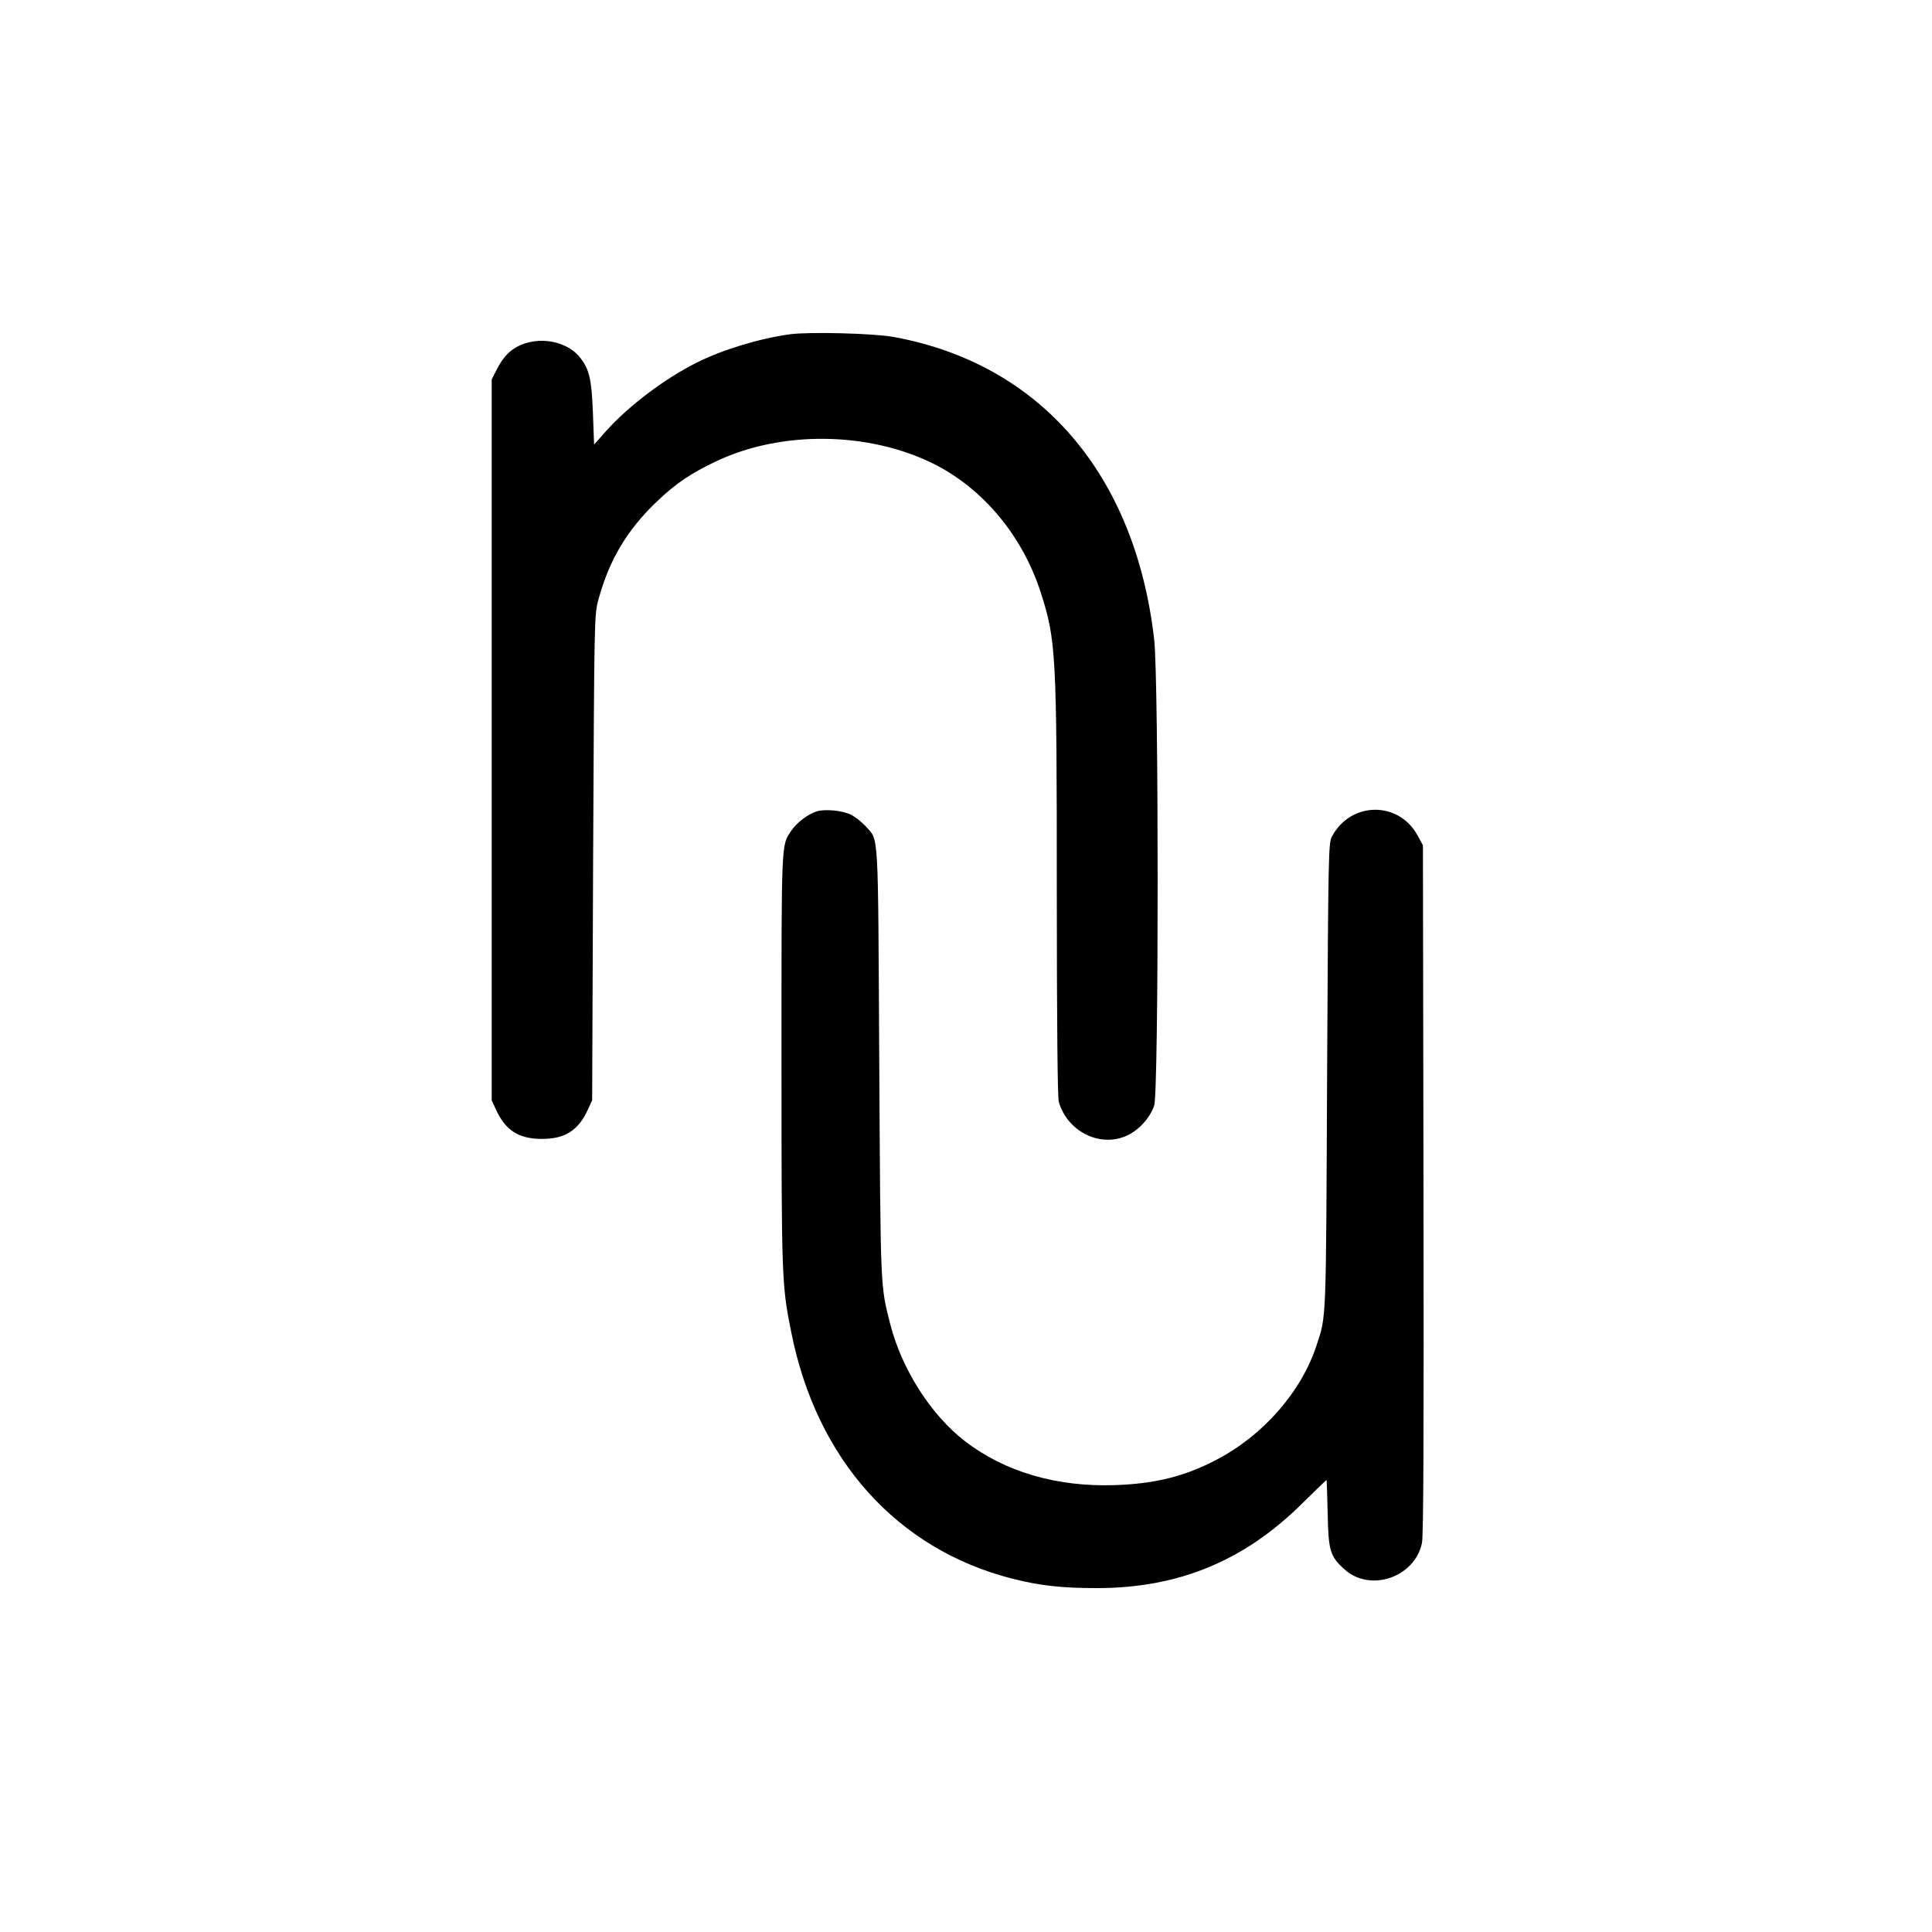
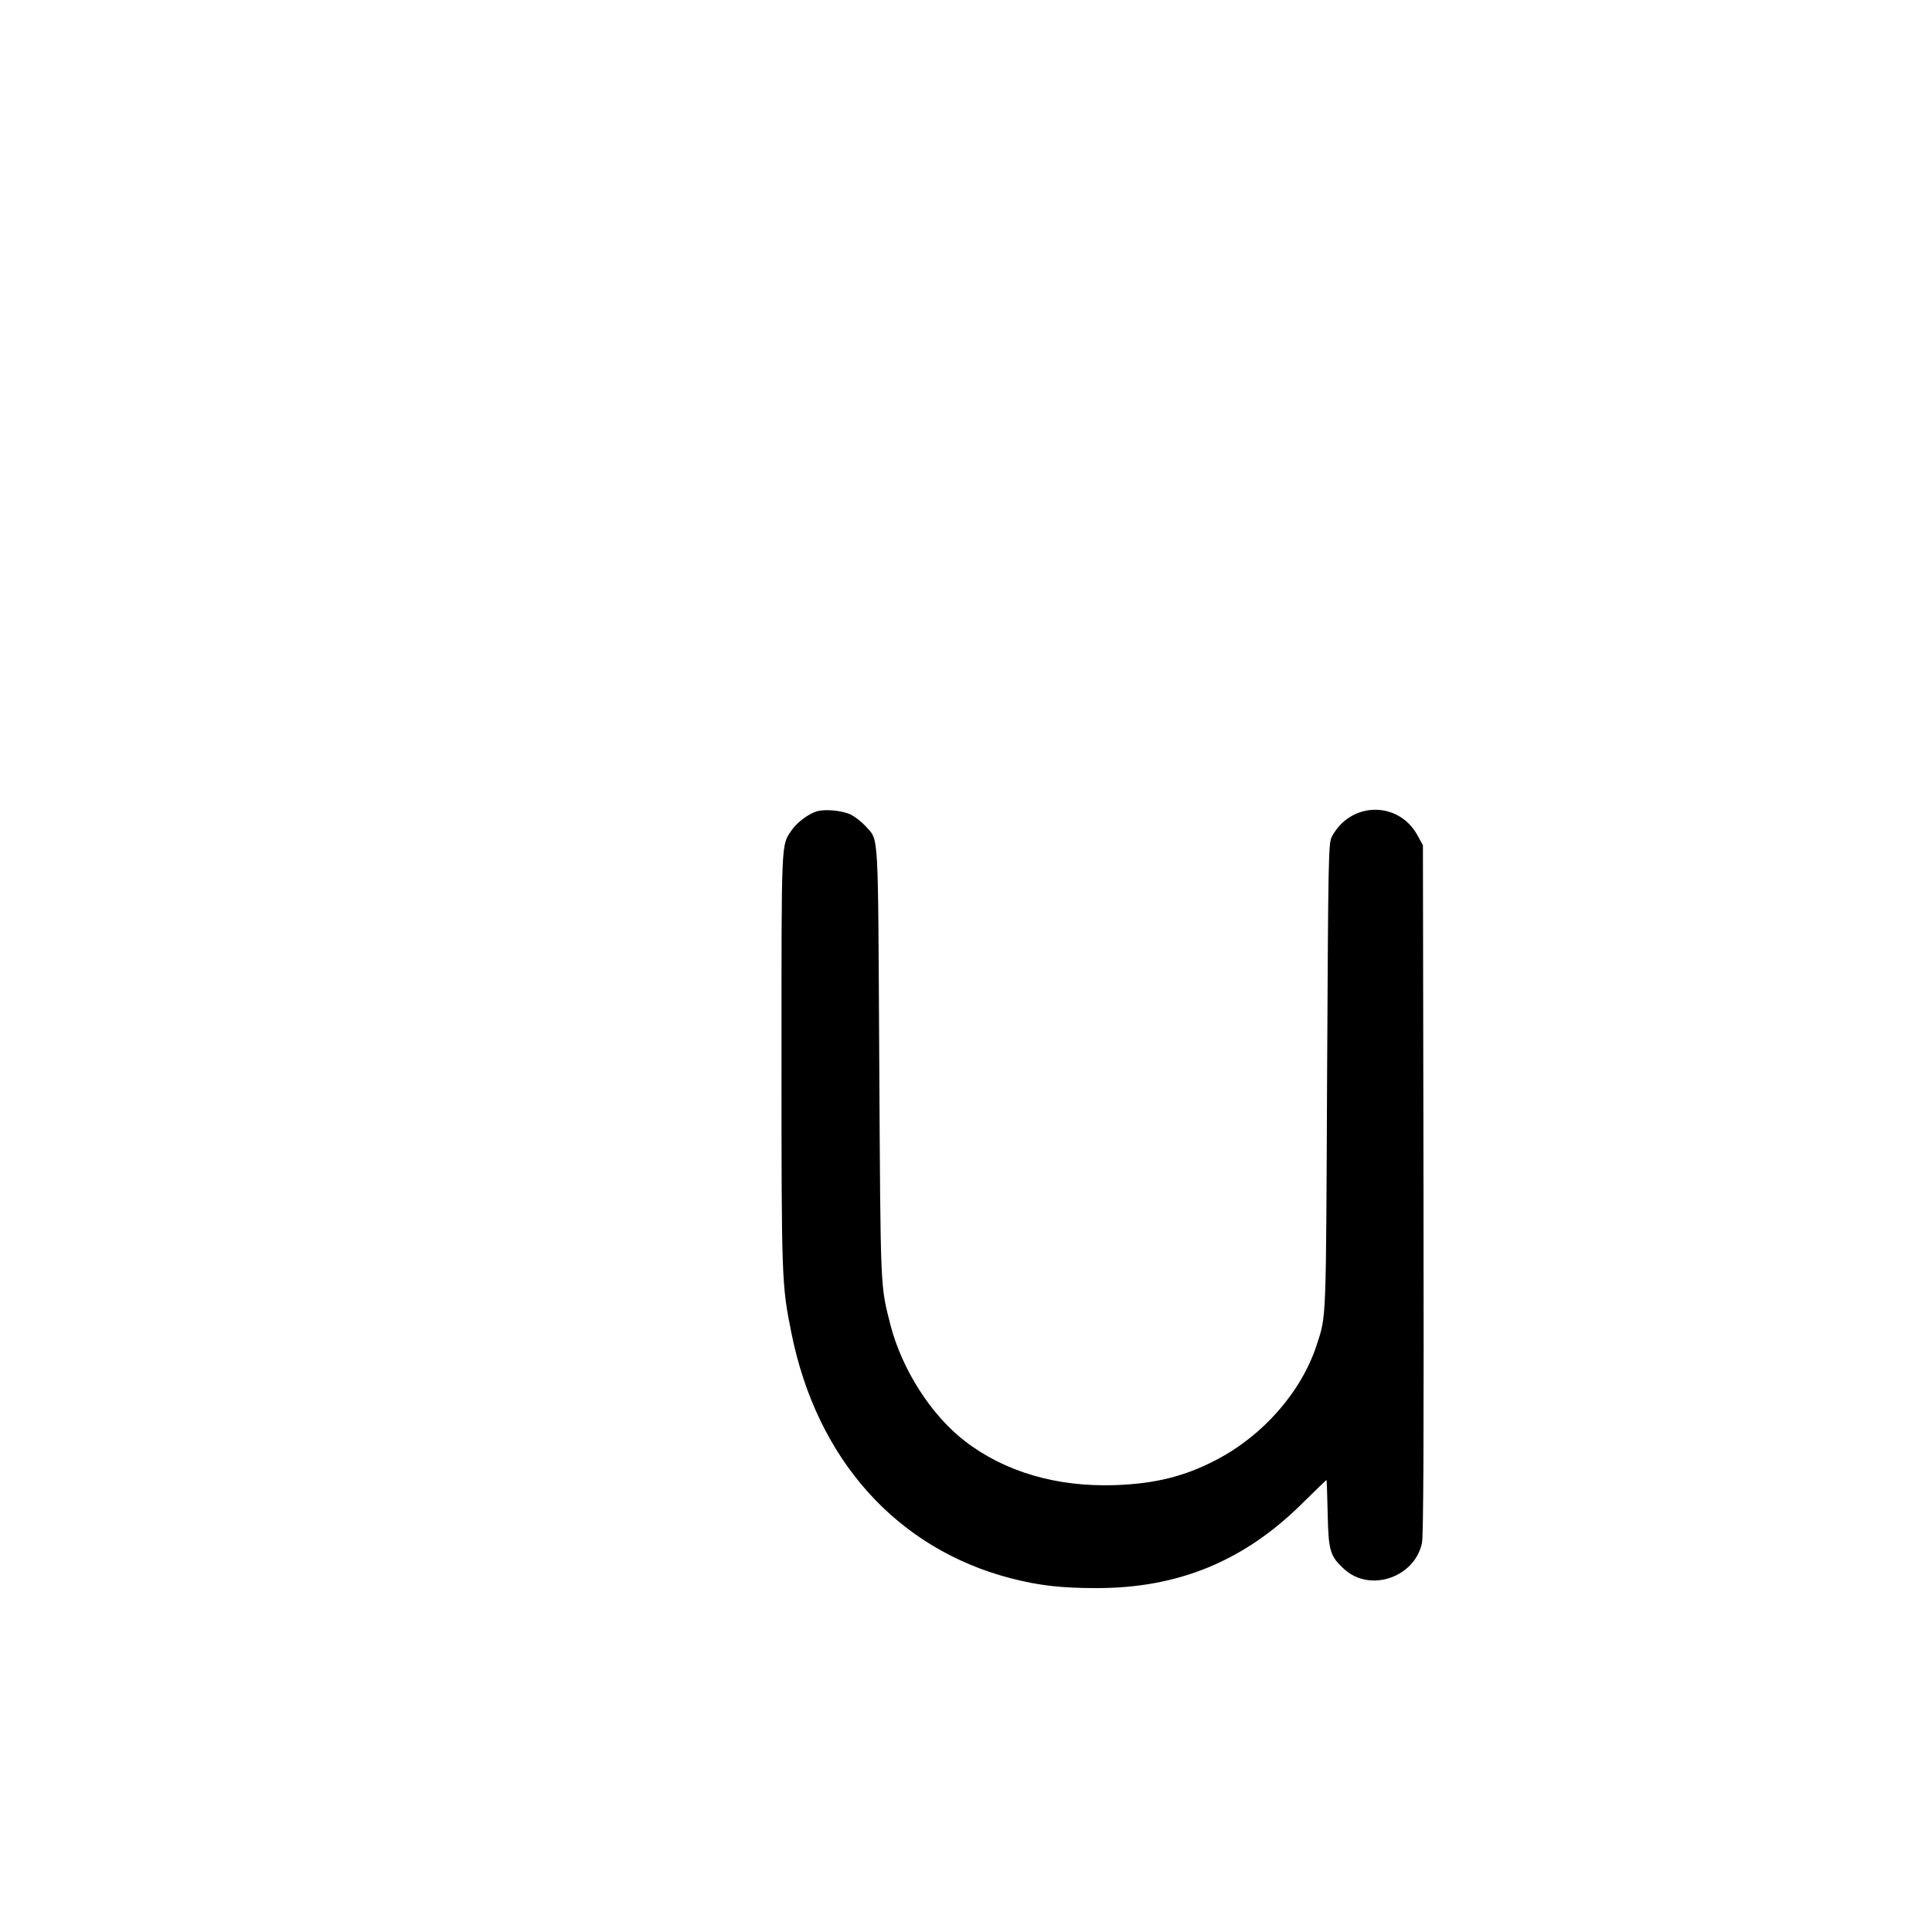
<svg xmlns="http://www.w3.org/2000/svg" version="1.0" width="1000pt" height="1000pt" viewBox="0 0 1000 1000" preserveAspectRatio="xMidYMid meet">
  <g transform="translate(0,1000) scale(0.1,-0.1)" fill="#000000" stroke="none">
-     <path d="M4090 8270 c-160 -22 -351 -80 -484 -147 -166 -83 -351 -223 -468 -353 l-63 -71 -6 163 c-7 174 -18 224 -64 284 -77 101 -252 121 -358 40 -26 -19 -53 -55 -72 -91 l-30 -59 0 -1865 0 -1866 23 -50 c49 -106 117 -150 237 -150 120 0 188 44 237 150 l23 50 5 1255 c6 1246 6 1256 27 1335 56 207 149 363 305 511 95 91 174 144 302 205 339 162 793 156 1131 -13 256 -129 459 -374 553 -668 78 -245 82 -312 82 -1540 0 -687 4 -1068 10 -1092 43 -152 209 -238 348 -178 64 27 124 93 146 157 24 69 24 2208 0 2413 -98 856 -591 1428 -1349 1566 -105 19 -436 27 -535 14z" />
    <path d="M4226 5800 c-44 -14 -102 -58 -129 -98 -54 -80 -52 -35 -52 -1187 0 -1141 1 -1165 51 -1413 131 -656 546 -1119 1139 -1272 145 -37 258 -50 442 -50 422 0 762 140 1062 437 69 68 126 123 127 123 1 0 4 -78 6 -172 4 -196 12 -223 87 -291 133 -120 363 -42 401 136 8 37 10 554 8 1832 l-3 1780 -29 53 c-99 178 -346 173 -442 -8 -18 -33 -19 -90 -25 -1240 -6 -1293 -3 -1236 -55 -1395 -79 -240 -277 -466 -520 -592 -163 -85 -316 -123 -524 -130 -301 -10 -570 69 -776 228 -175 135 -325 370 -385 601 -53 209 -51 163 -58 1358 -7 1233 -1 1144 -71 1224 -18 20 -51 46 -73 58 -45 23 -137 32 -181 18z" />
  </g>
</svg>